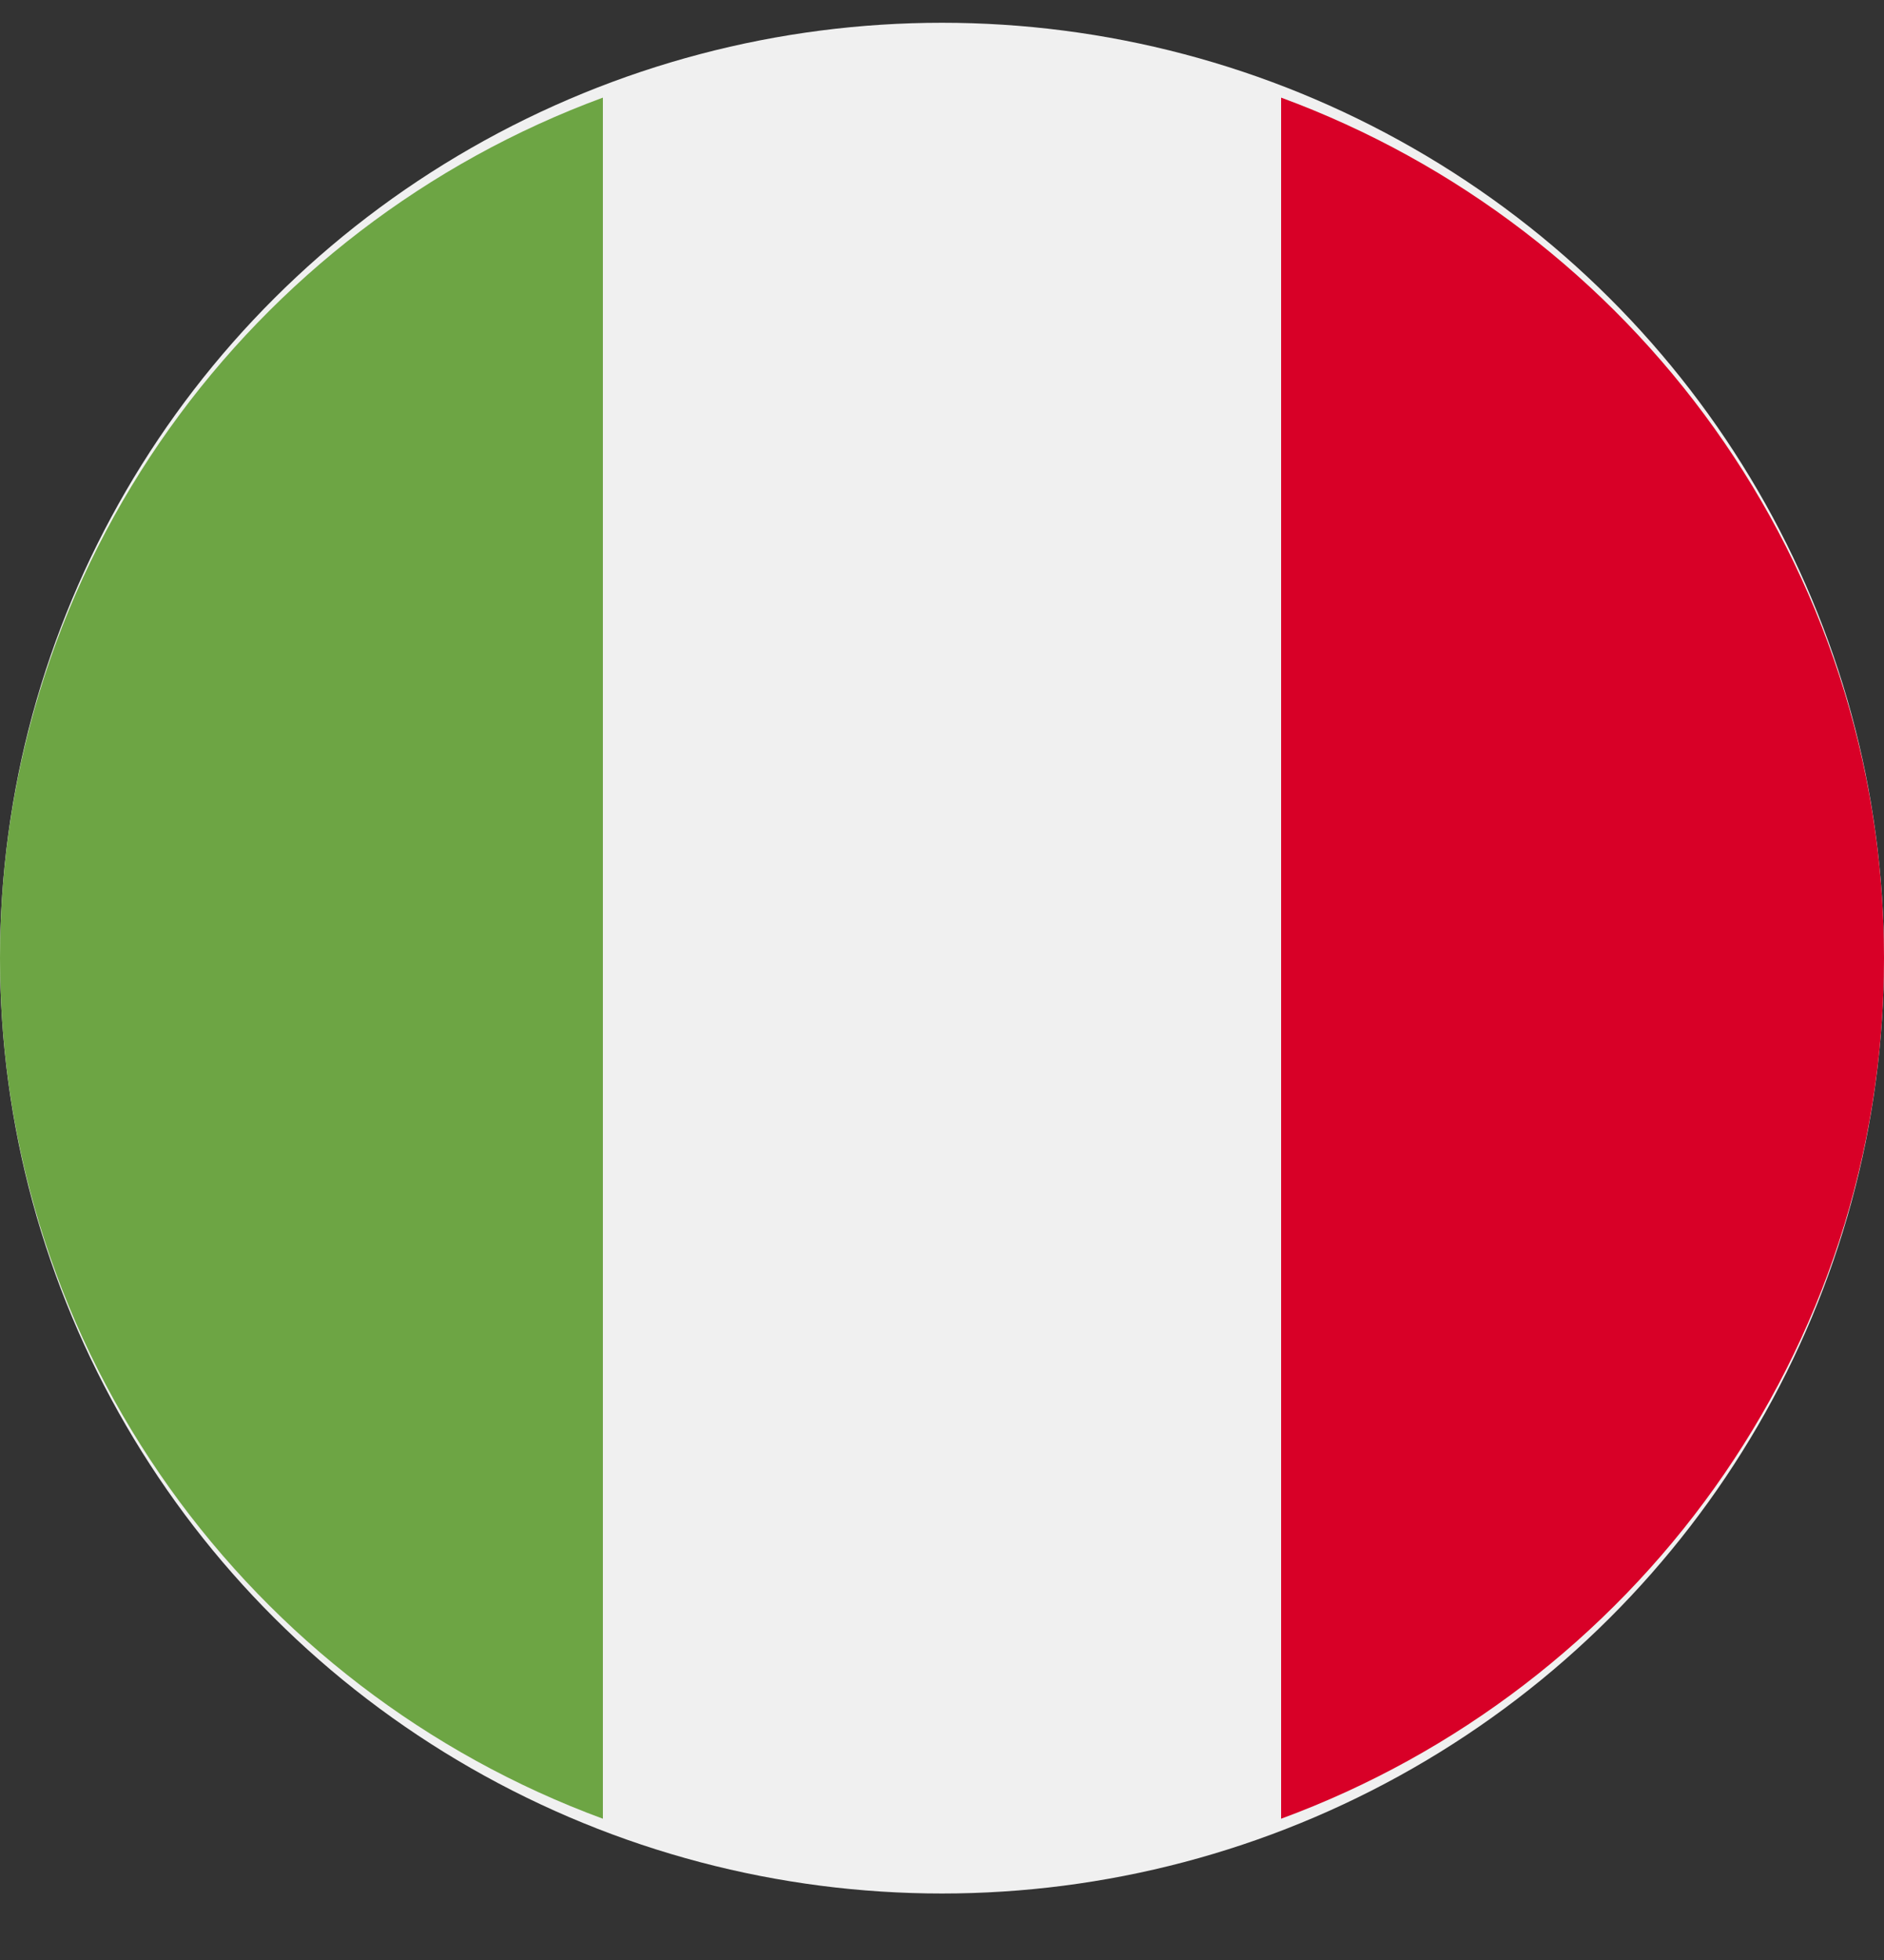
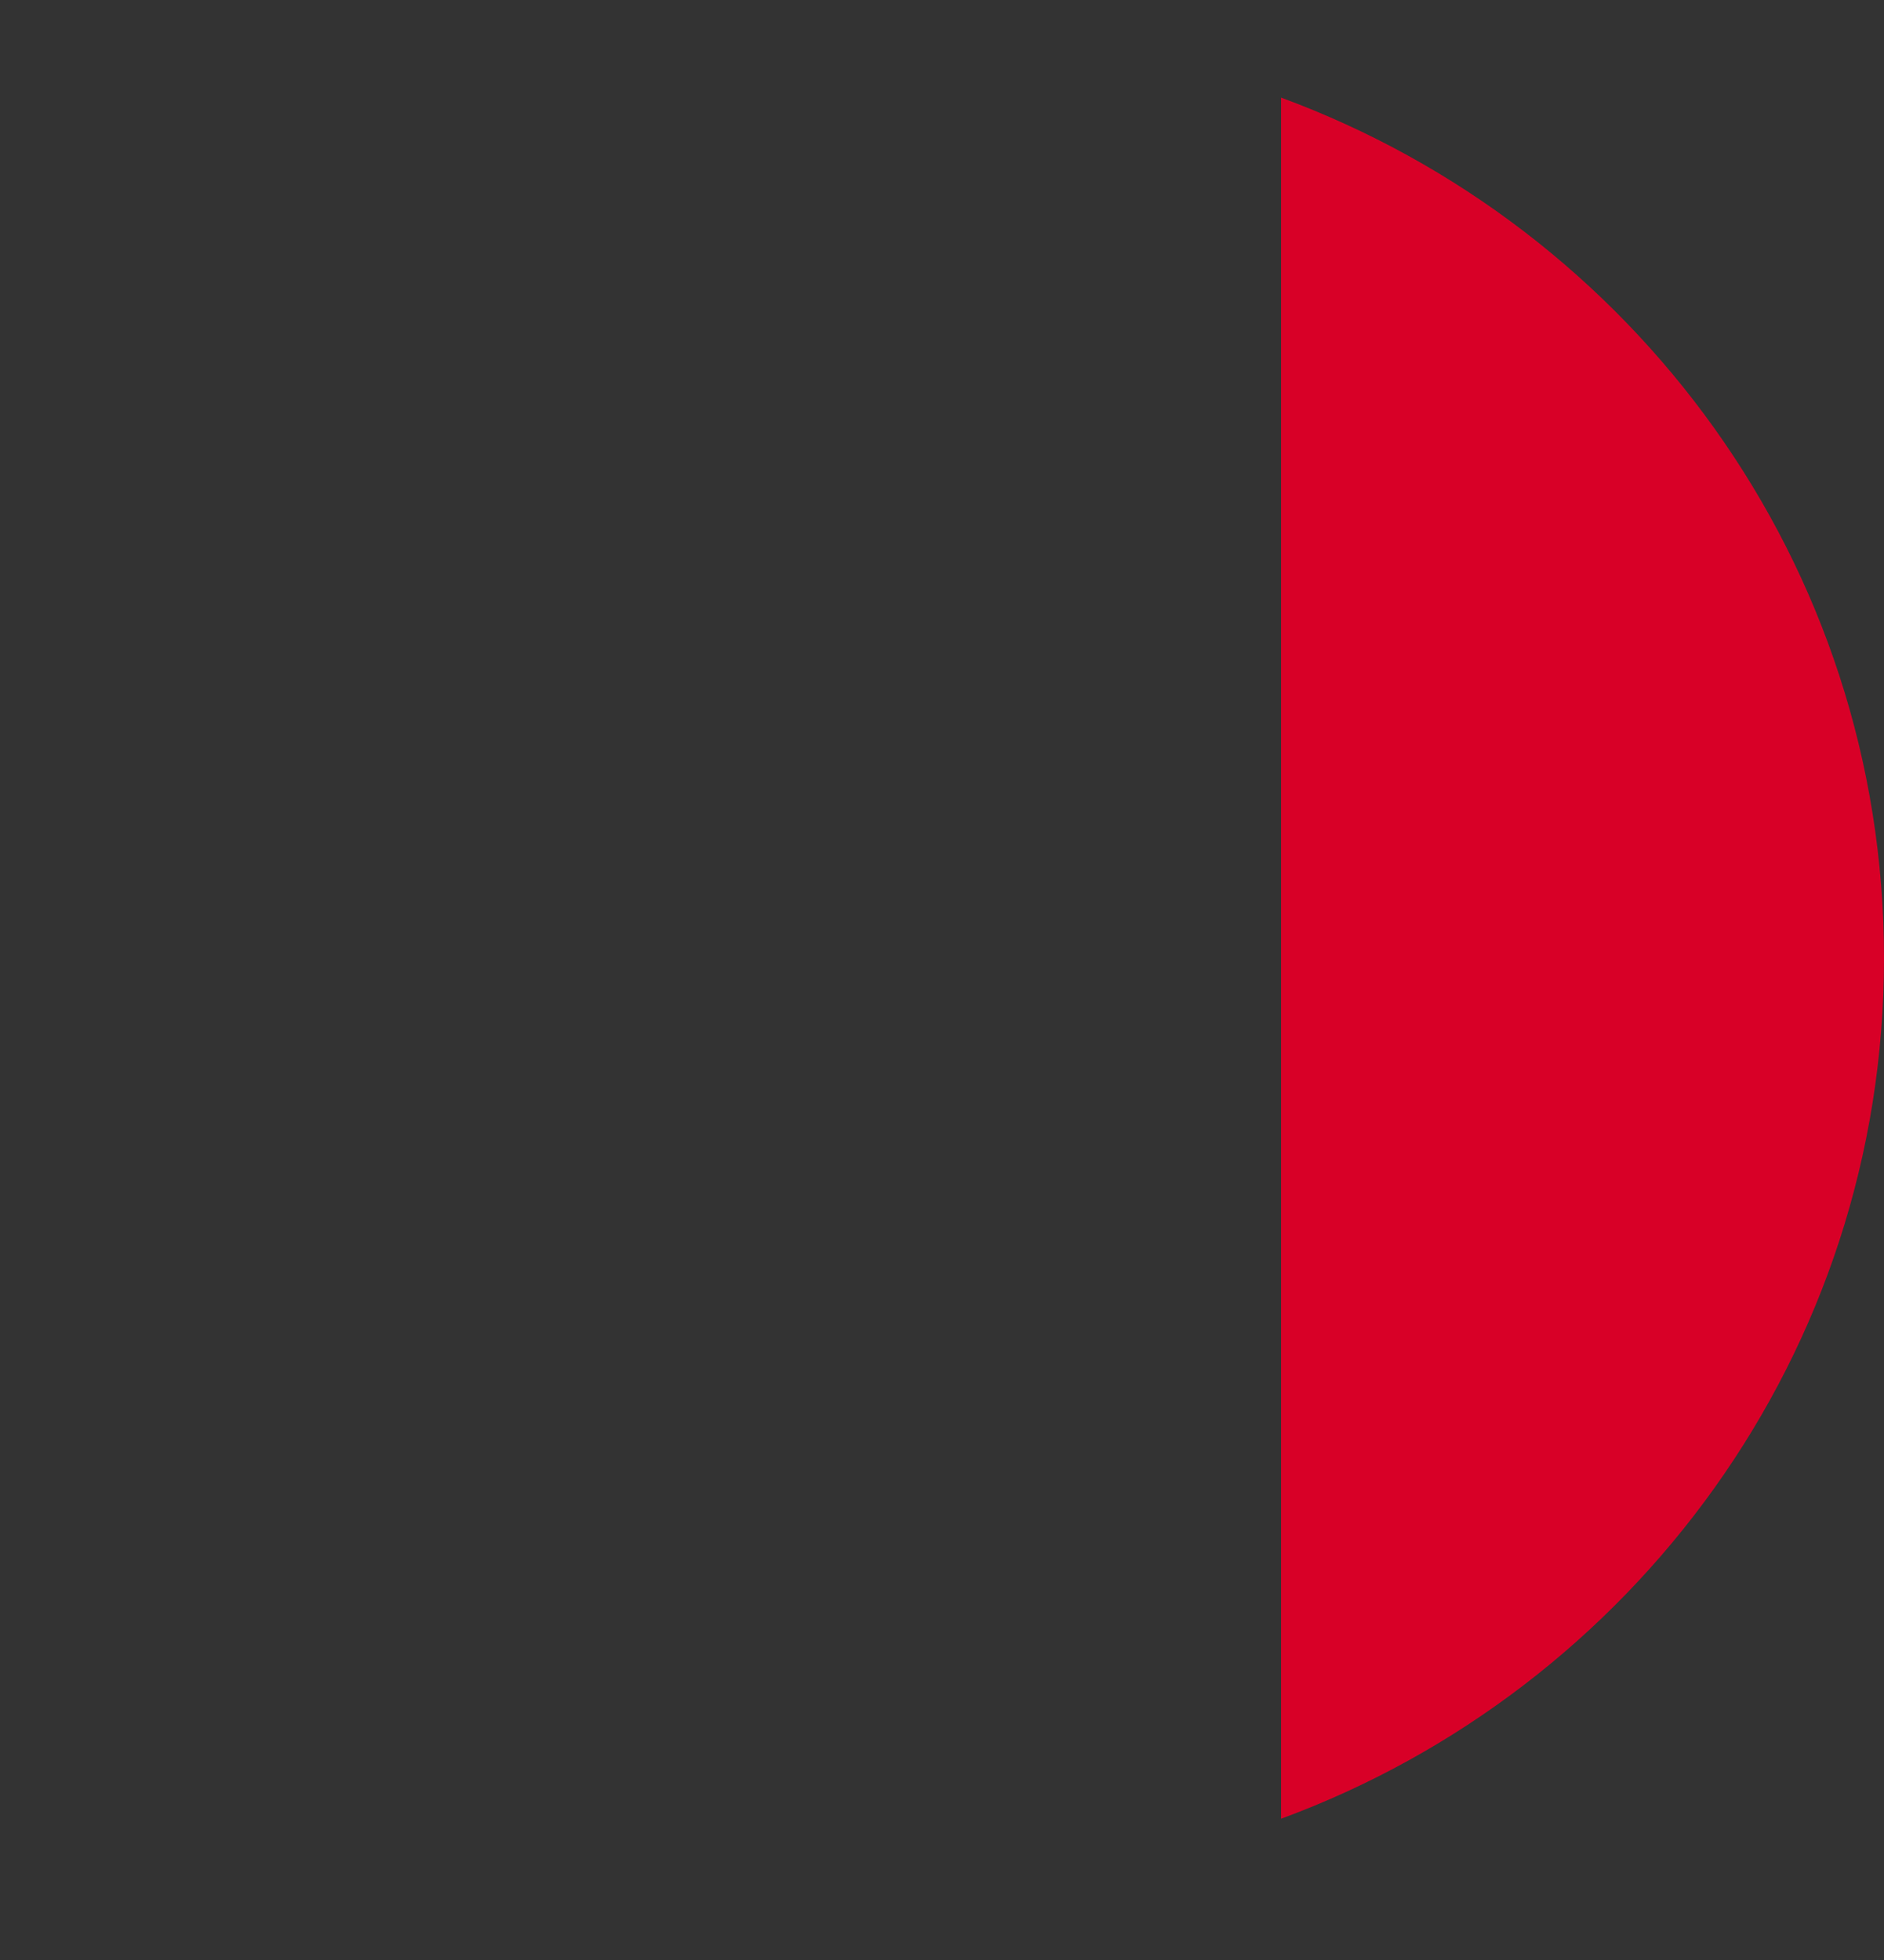
<svg xmlns="http://www.w3.org/2000/svg" width="25px" height="26px" viewBox="0 0 25 26" version="1.1">
  <rect x="0" y="0" width="25" height="26" fill="#333333" stroke="none" />
  <g id="Symbols" stroke="none" stroke-width="1" fill="none" fill-rule="evenodd">
    <g id="Footer-grafica" transform="translate(-1331, -431)" fill-rule="nonzero">
      <g id="italy" transform="translate(1331, 430.806)">
-         <ellipse id="Oval" fill="#F0F0F0" cx="12.5" cy="12.904" rx="12.5" ry="12.408" />
        <path d="M25,12.904 C25,7.671 21.671,3.209 17,1.489 L17,24.32 C21.671,22.6 25,18.138 25,12.904 Z" id="Path" fill="#D80027" />
-         <path d="M0,12.904 C0,18.138 3.329,22.6 8,24.32 L8,1.489 C3.329,3.209 0,7.671 0,12.904 Z" id="Path" fill="#6DA544" />
      </g>
    </g>
  </g>
</svg>